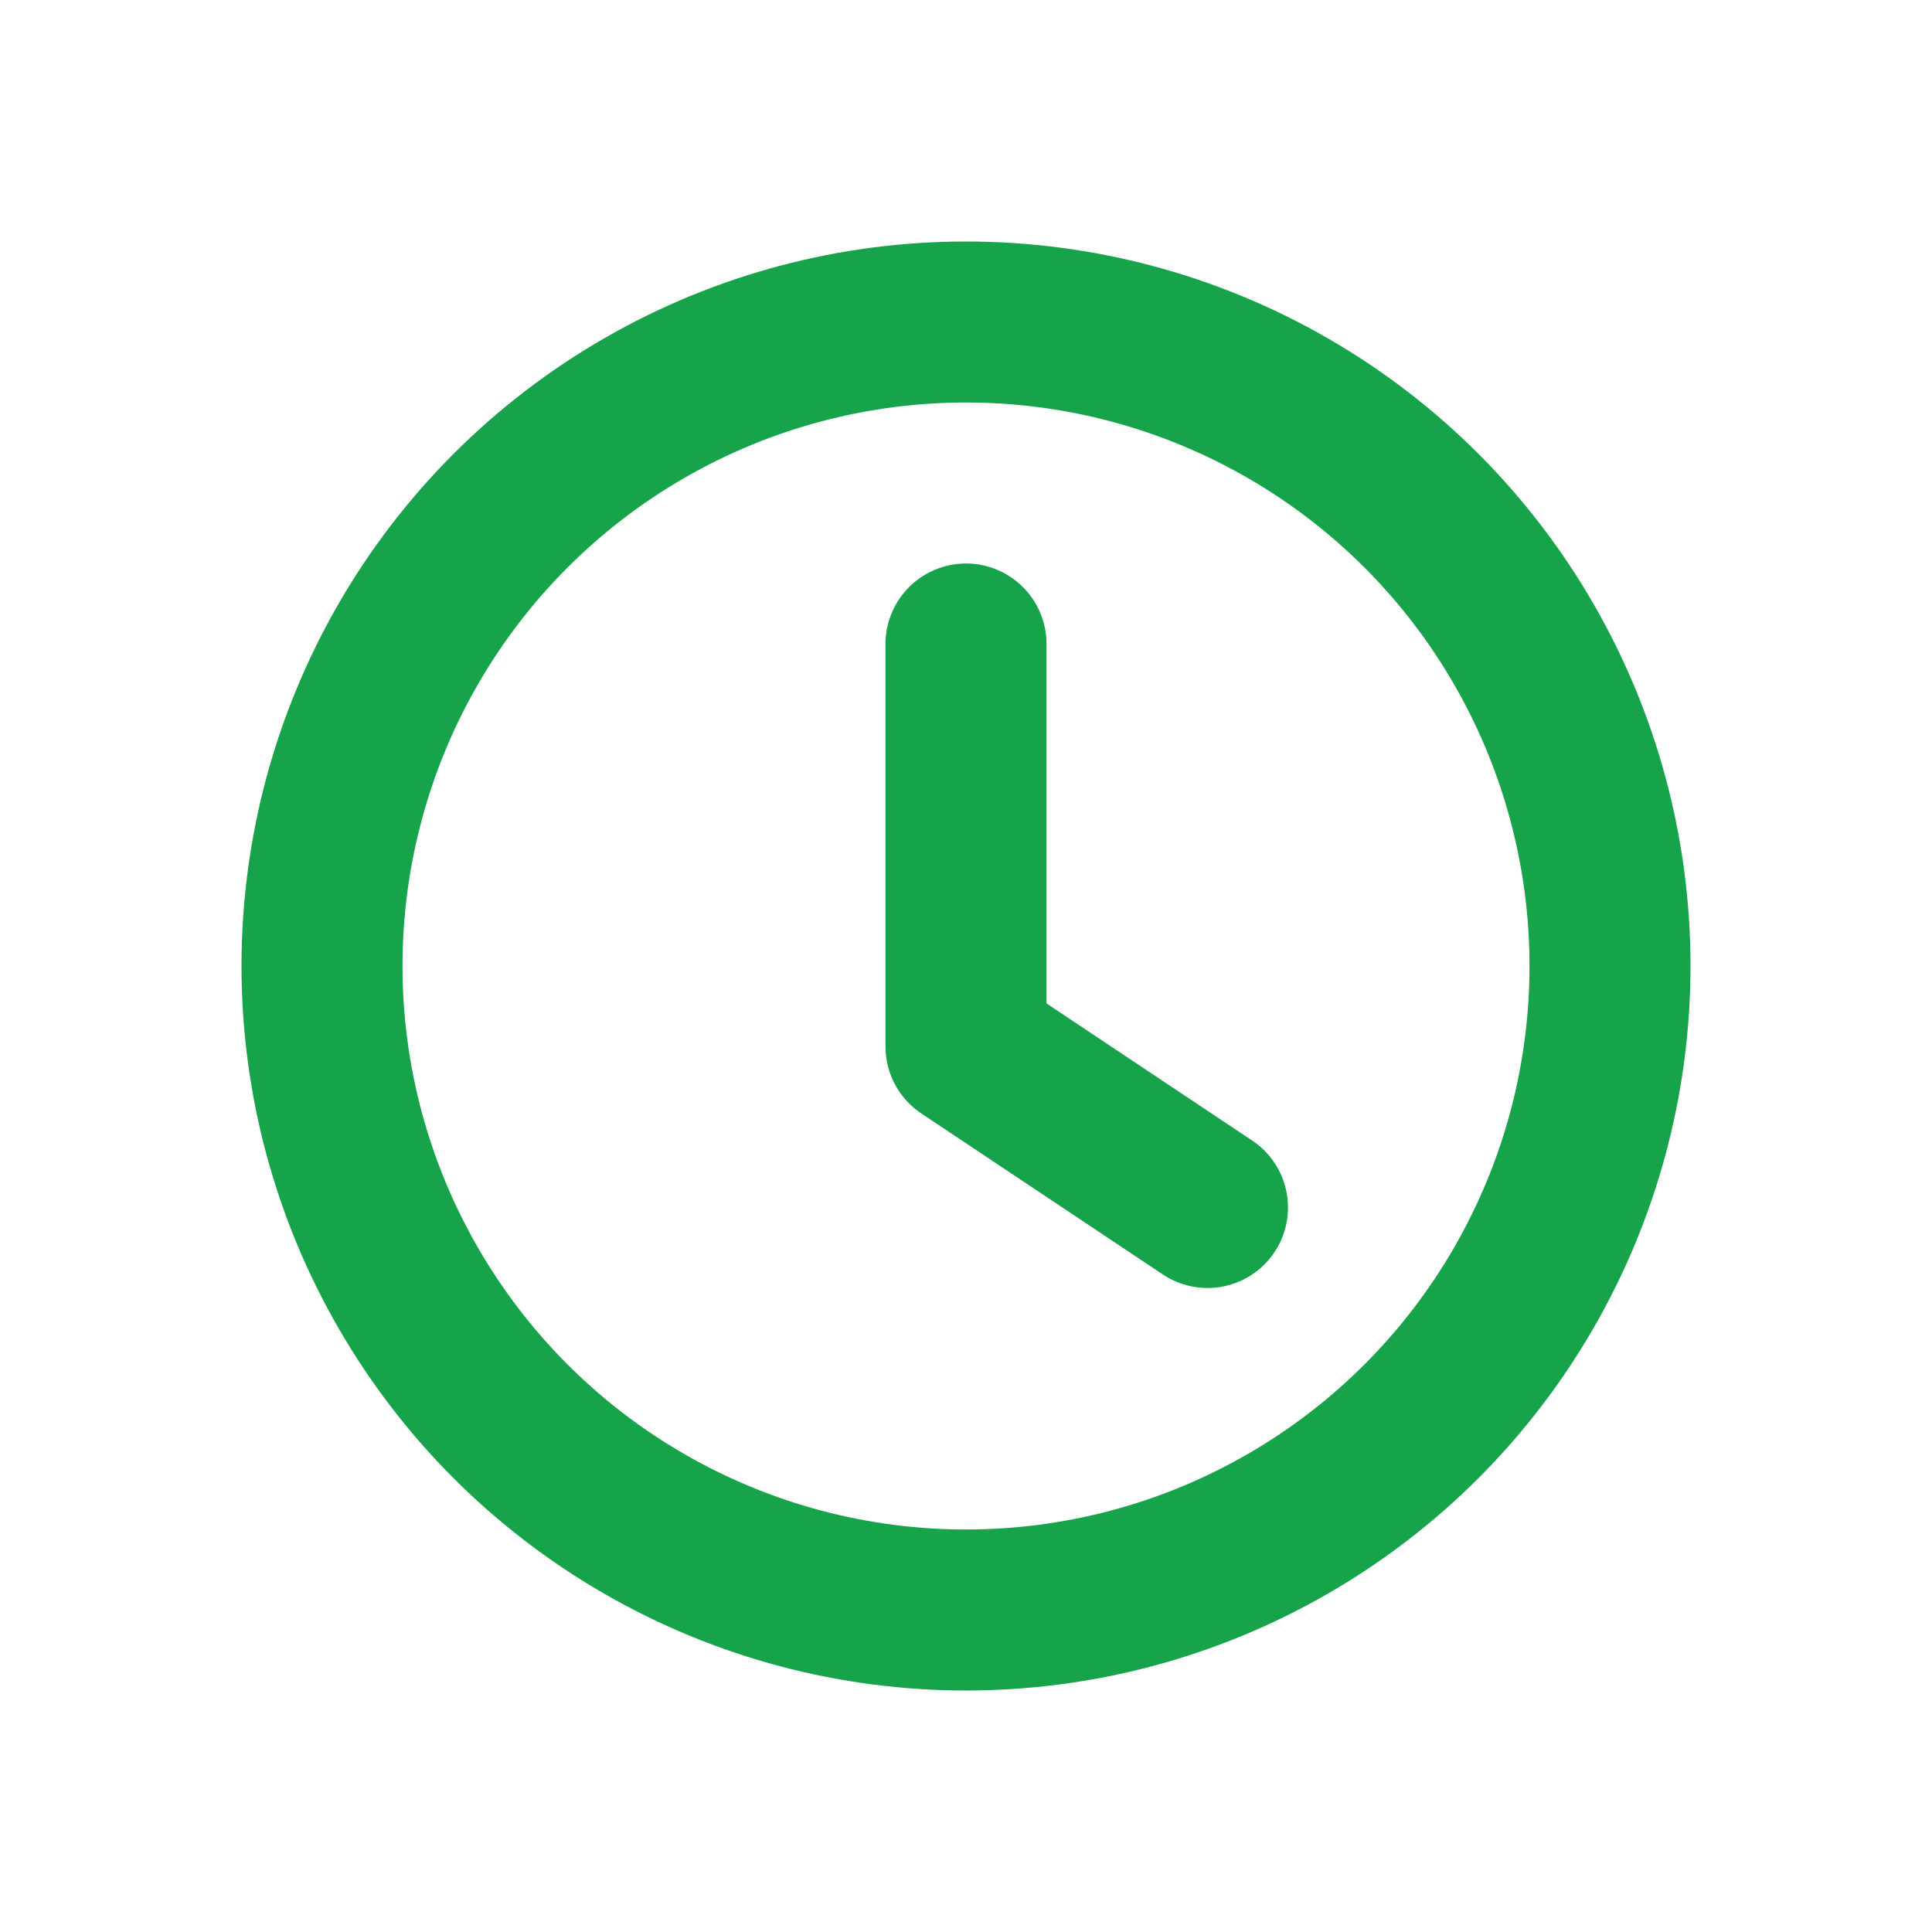
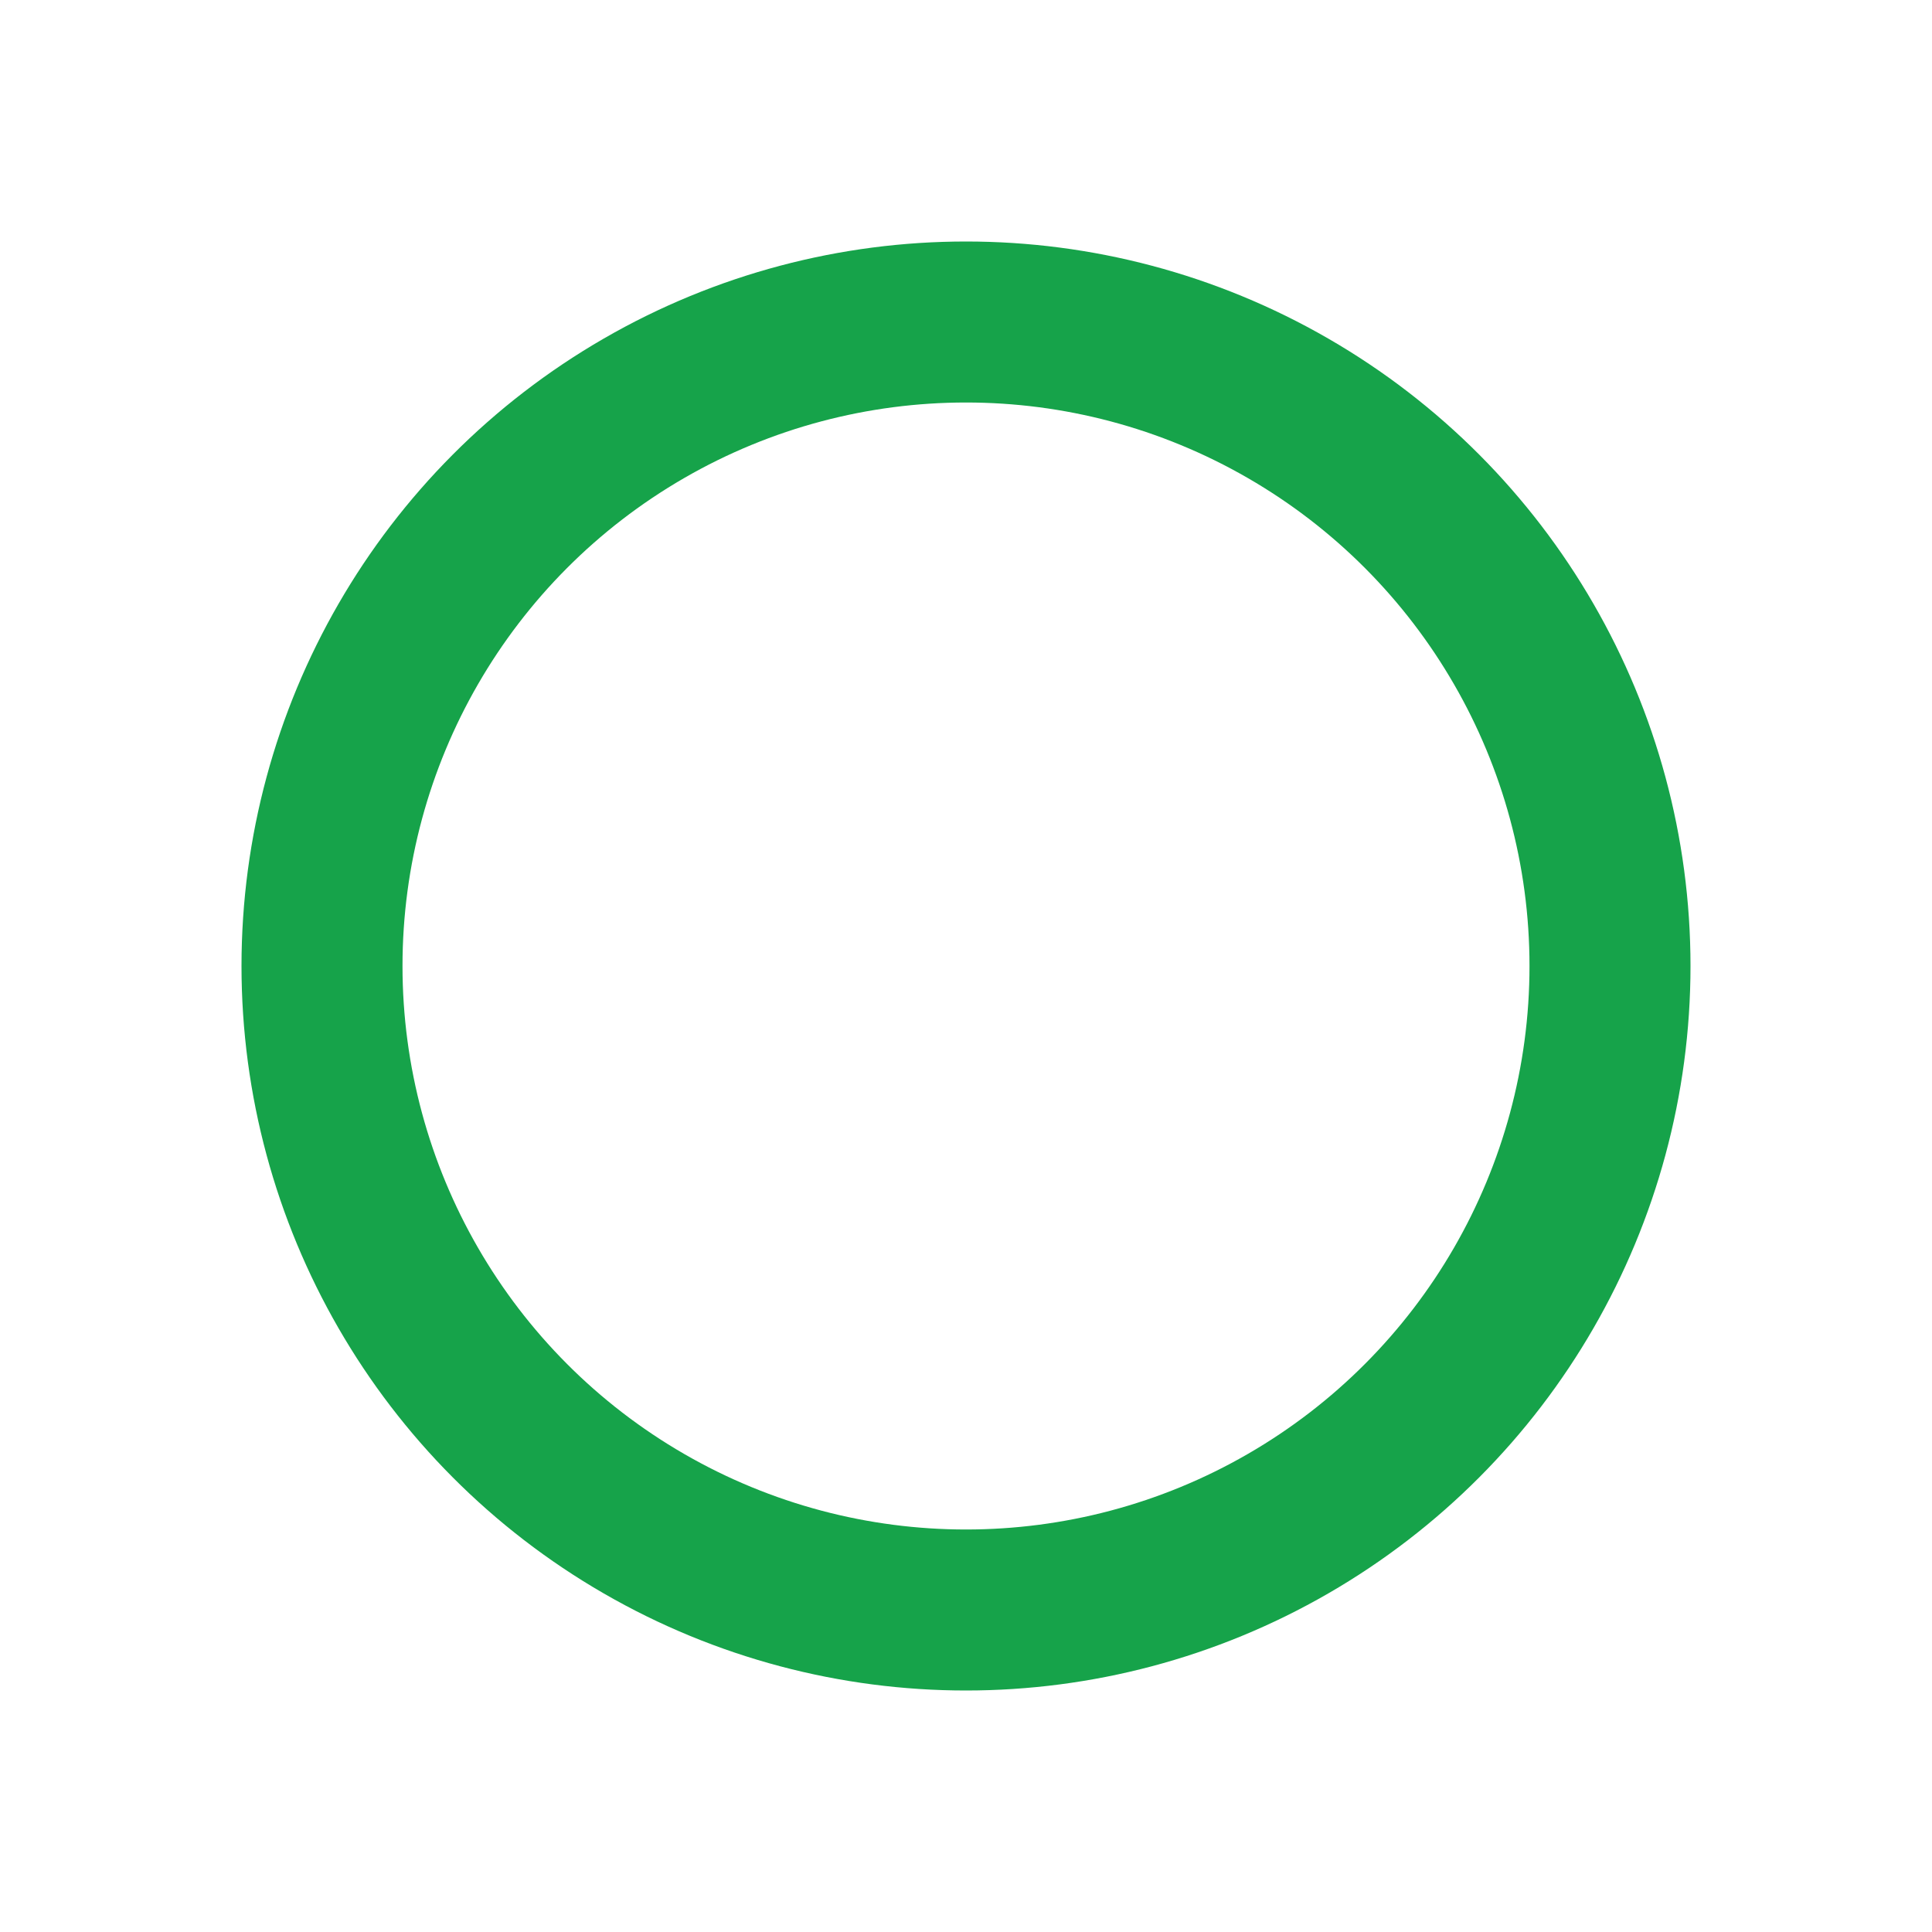
<svg xmlns="http://www.w3.org/2000/svg" viewBox="0 0 24 24" width="48" height="48">
  <circle cx="12" cy="12" r="8" fill="none" stroke="#16A34A" stroke-width="2" />
-   <path d="M12 8v5l3 2" fill="none" stroke="#16A34A" stroke-width="2" stroke-linecap="round" stroke-linejoin="round" />
</svg>